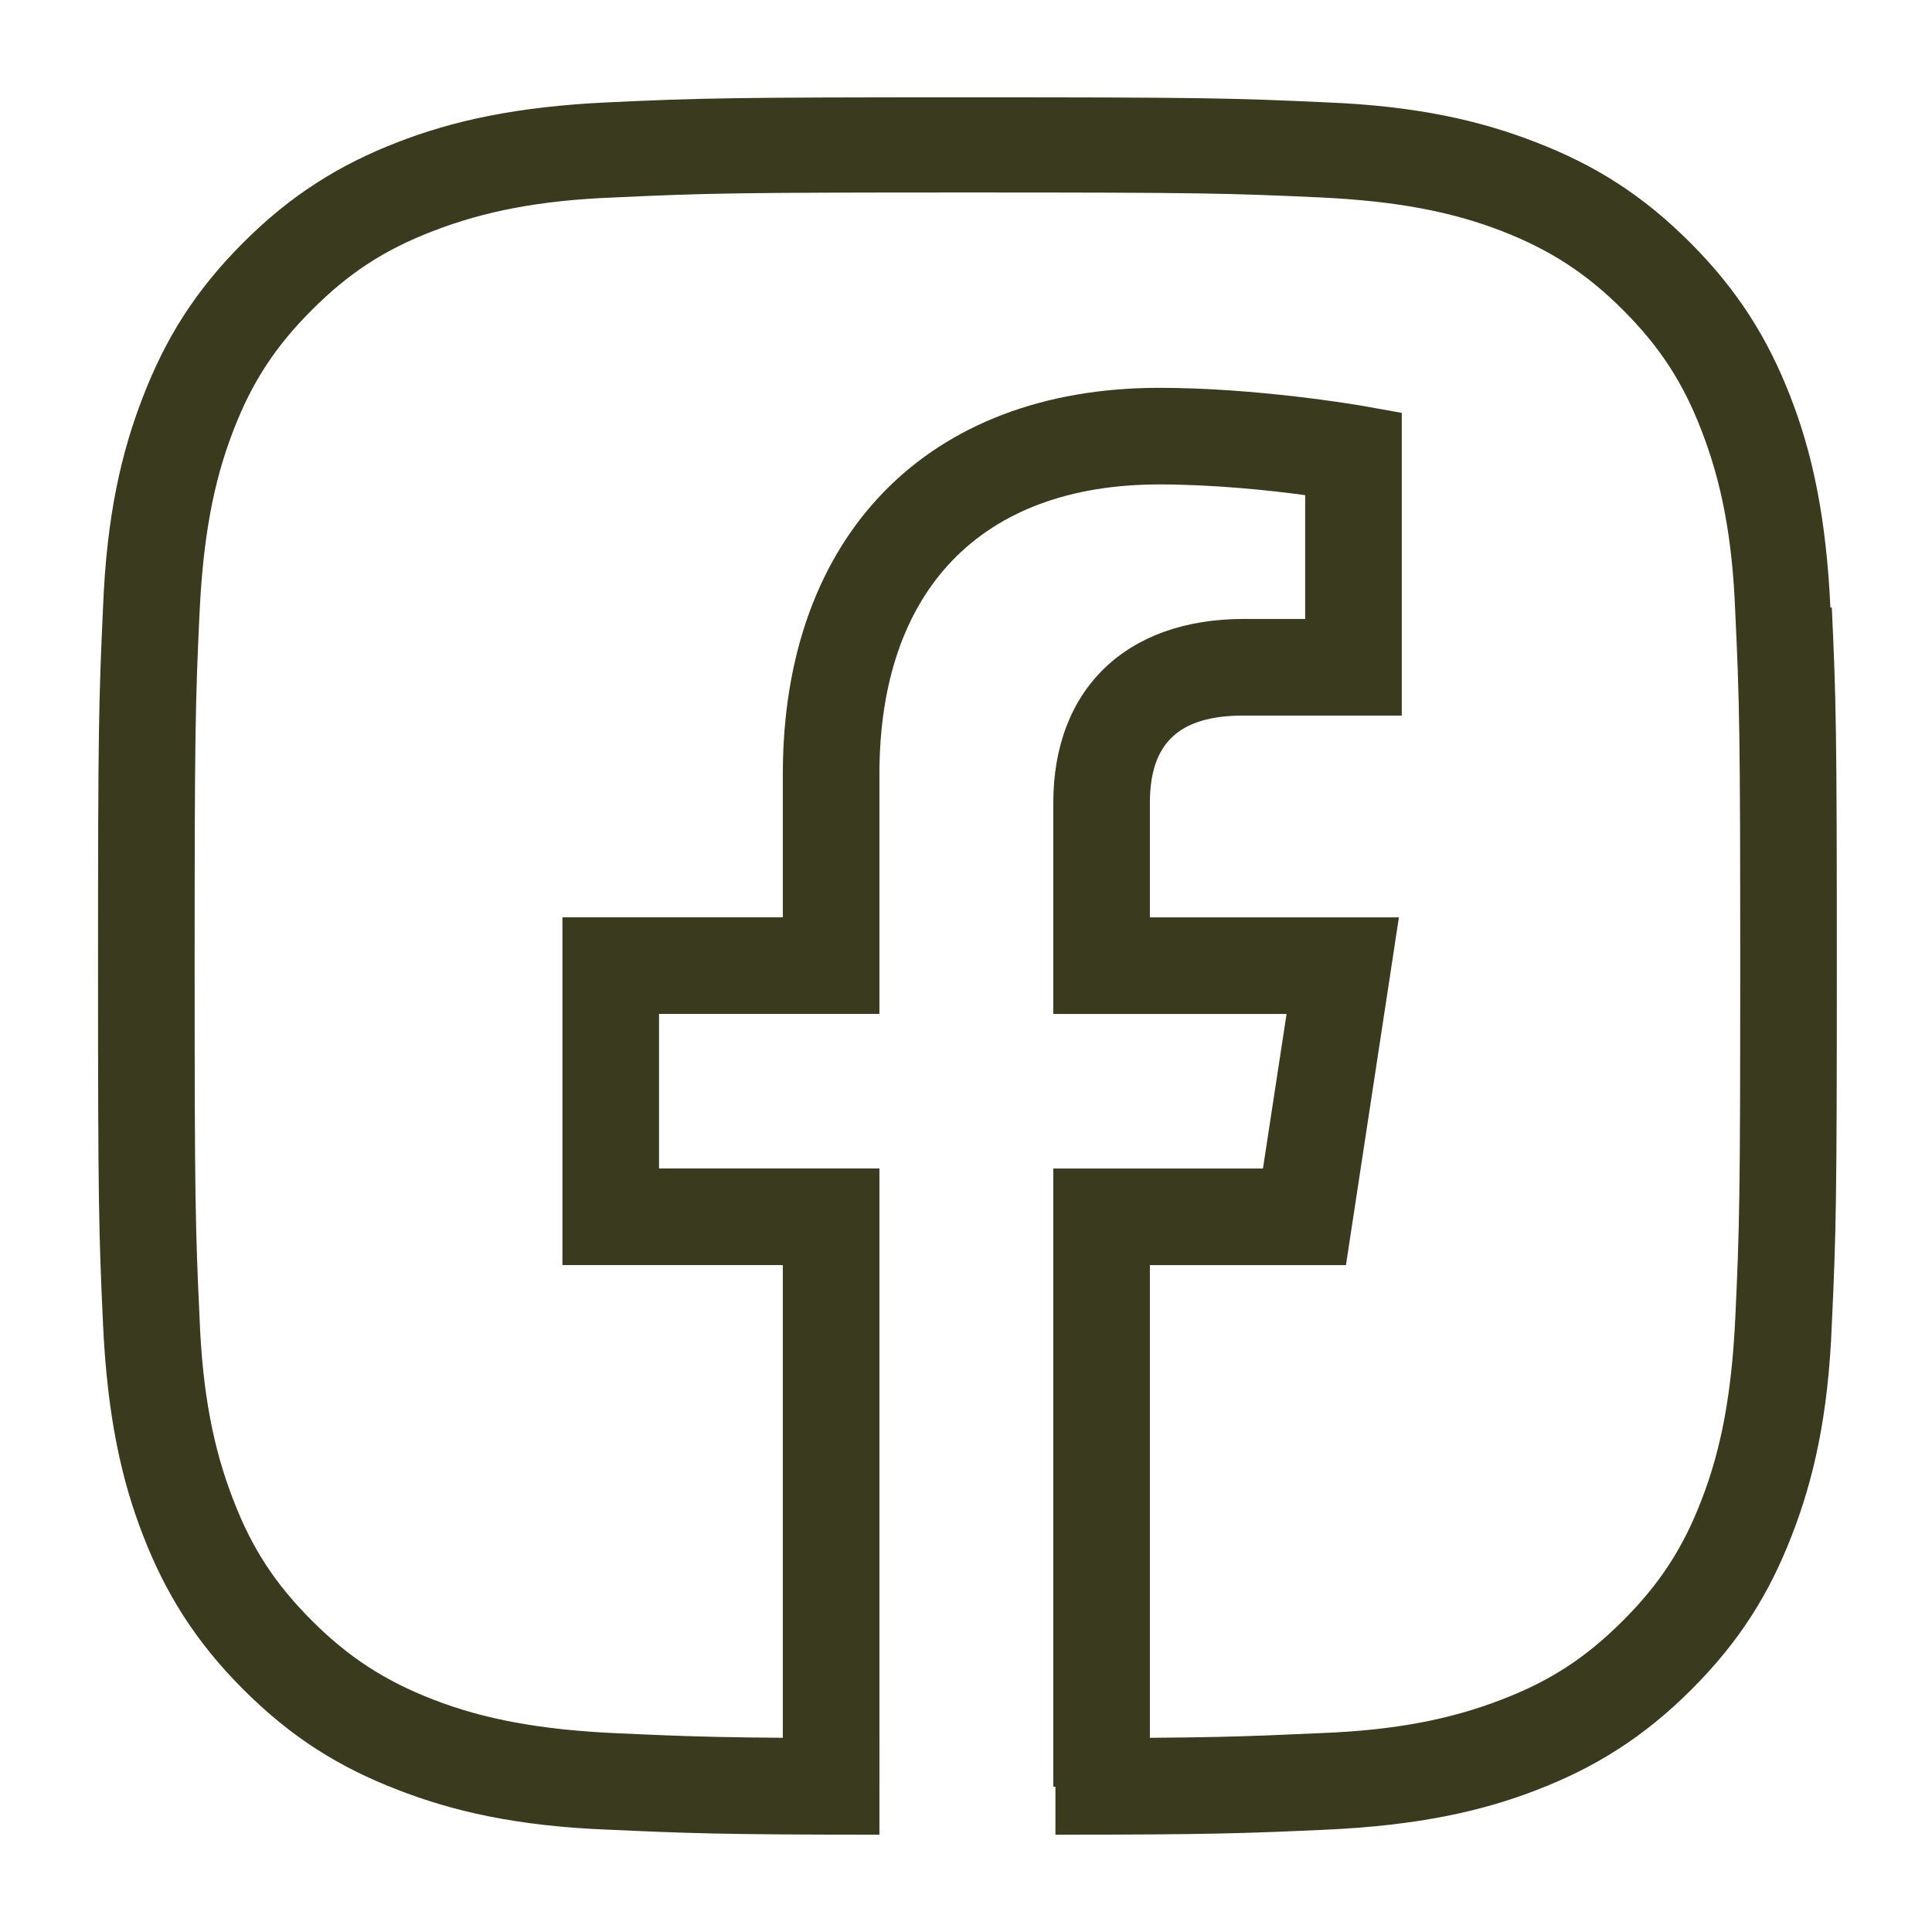
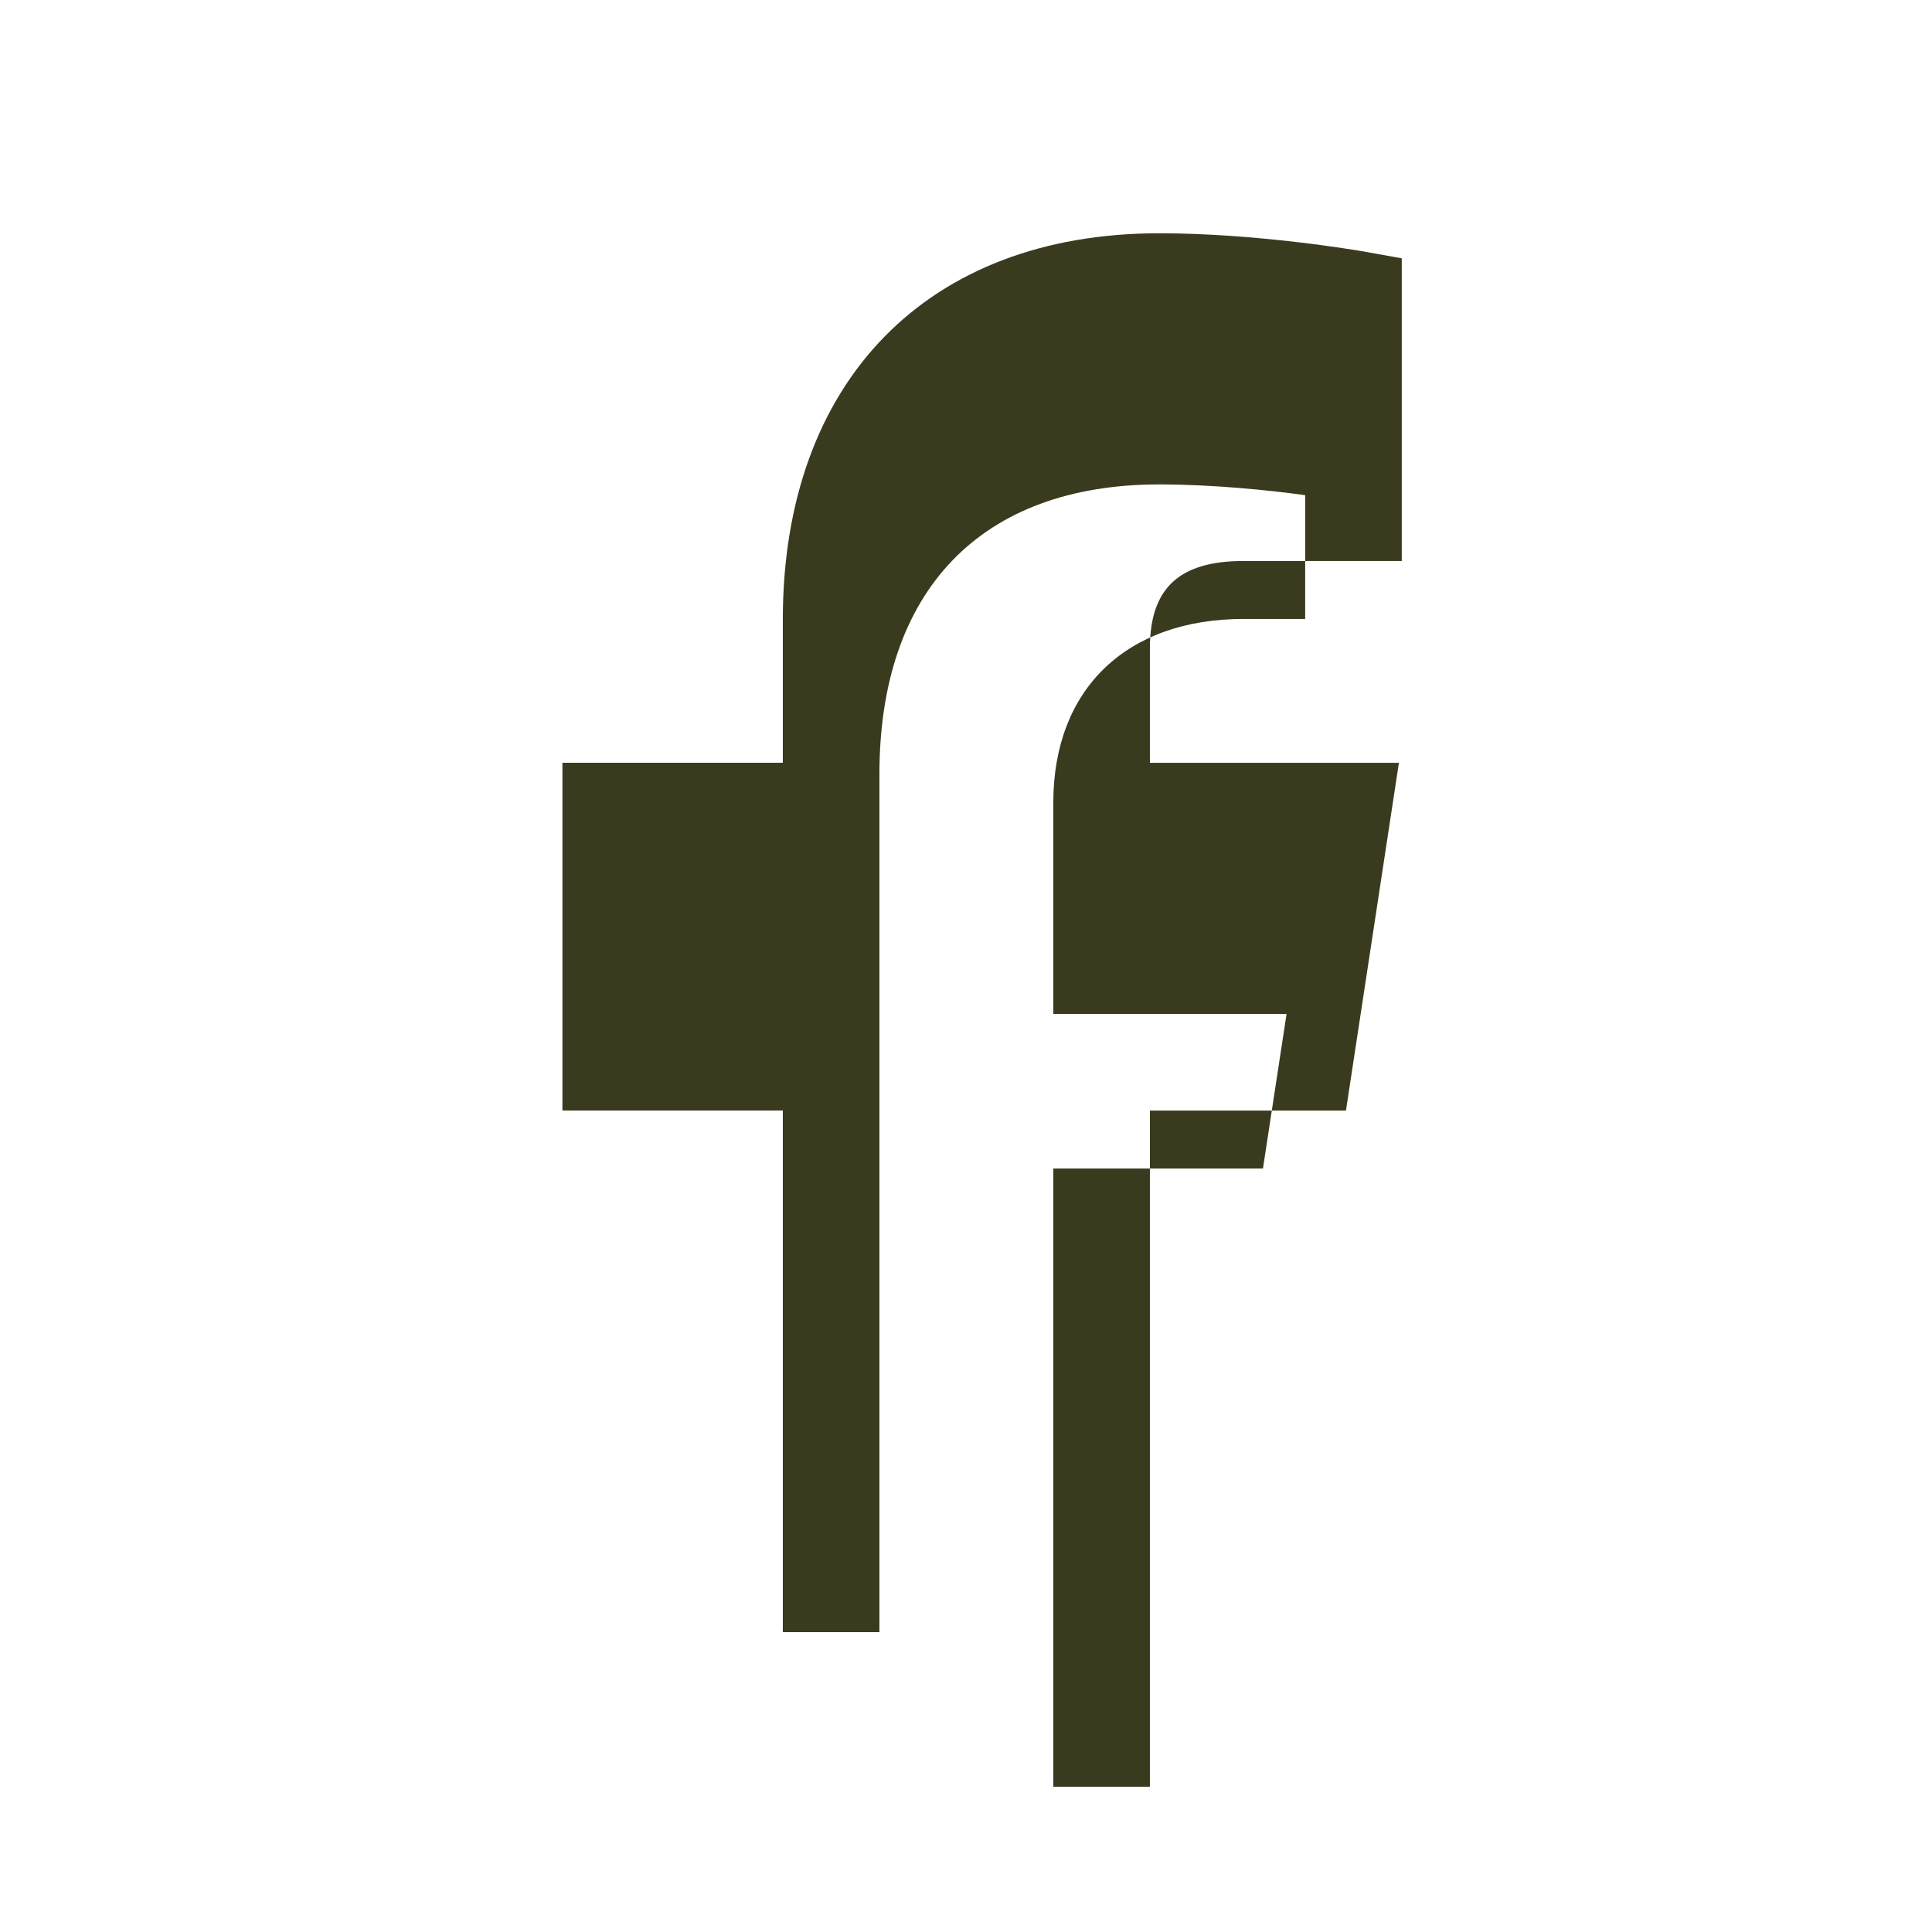
<svg xmlns="http://www.w3.org/2000/svg" id="_レイヤー_2" viewBox="0 0 27 27">
  <defs>
    <style>.cls-1{fill:none;}.cls-1,.cls-2{stroke-width:0px;}.cls-2{fill:#3a3a1f;}</style>
  </defs>
  <g id="_デザイン">
    <rect class="cls-1" width="27" height="27" />
-     <path class="cls-2" d="m25.58,8.49c-.06-1.29-.26-2.18-.56-2.95-.31-.8-.73-1.48-1.4-2.15-.68-.68-1.35-1.09-2.15-1.4-.77-.3-1.66-.51-2.95-.56-1.3-.06-1.71-.07-5.01-.07s-3.71.01-5.01.07c-1.29.06-2.18.26-2.95.56-.8.31-1.48.73-2.15,1.4-.68.68-1.09,1.35-1.4,2.15-.3.77-.51,1.66-.56,2.95-.06,1.3-.07,1.71-.07,5.01s.01,3.71.07,5.01c.06,1.29.26,2.18.56,2.95.31.8.73,1.48,1.4,2.15.68.68,1.35,1.09,2.15,1.4.77.3,1.66.51,2.95.56,1.11.05,1.59.07,3.79.07v-1.35c-2.16,0-2.62-.02-3.72-.07-1.02-.05-1.8-.19-2.52-.47-.67-.26-1.18-.59-1.69-1.1-.51-.51-.84-1.01-1.1-1.69-.28-.72-.43-1.5-.47-2.52-.06-1.27-.07-1.7-.07-4.95s.01-3.68.07-4.95c.05-1.02.19-1.8.47-2.52.26-.68.59-1.18,1.1-1.69.51-.51,1.01-.84,1.69-1.1.72-.28,1.5-.43,2.52-.47,1.29-.06,1.68-.07,4.95-.07s3.65.01,4.95.07c1.02.05,1.8.19,2.52.47.67.26,1.18.59,1.69,1.1.51.51.84,1.01,1.1,1.69.28.72.43,1.5.47,2.52.06,1.27.07,1.7.07,4.95s-.01,3.68-.07,4.95c-.05,1.02-.19,1.8-.47,2.52-.26.68-.59,1.18-1.1,1.69s-1.01.84-1.69,1.1c-.72.28-1.5.43-2.52.47-1.11.05-1.56.07-3.72.07v1.35c2.2,0,2.67-.02,3.79-.07,1.29-.06,2.18-.26,2.95-.56.8-.31,1.48-.73,2.15-1.4.68-.68,1.09-1.35,1.4-2.15.3-.77.51-1.66.56-2.95.06-1.3.07-1.71.07-5.01s-.01-3.71-.07-5.01Z" />
-     <path class="cls-2" d="m16.07,24.97h-1.35v-8.64h2.93l.33-2.16h-3.26v-2.95c0-1.59,1.02-2.57,2.66-2.57h.86v-1.73c-.51-.07-1.29-.15-2.04-.15-2.49,0-3.91,1.48-3.91,4.05v3.35h-3.08v2.16h3.08v8.64h-1.35v-7.29h-3.08v-4.86h3.08v-2c0-3.33,2.02-5.4,5.26-5.4,1.37,0,2.77.24,2.83.25l.56.1v4.23h-2.21c-.9,0-1.31.38-1.31,1.22v1.6h3.48l-.74,4.86h-2.74v7.29Z" />
+     <path class="cls-2" d="m16.07,24.97h-1.35v-8.64h2.93l.33-2.16h-3.26v-2.95c0-1.59,1.02-2.57,2.66-2.57h.86v-1.73c-.51-.07-1.29-.15-2.04-.15-2.49,0-3.91,1.48-3.91,4.05v3.35h-3.08h3.08v8.64h-1.35v-7.29h-3.08v-4.86h3.08v-2c0-3.33,2.02-5.4,5.26-5.4,1.37,0,2.77.24,2.83.25l.56.1v4.23h-2.21c-.9,0-1.31.38-1.31,1.22v1.6h3.48l-.74,4.86h-2.74v7.29Z" />
  </g>
</svg>